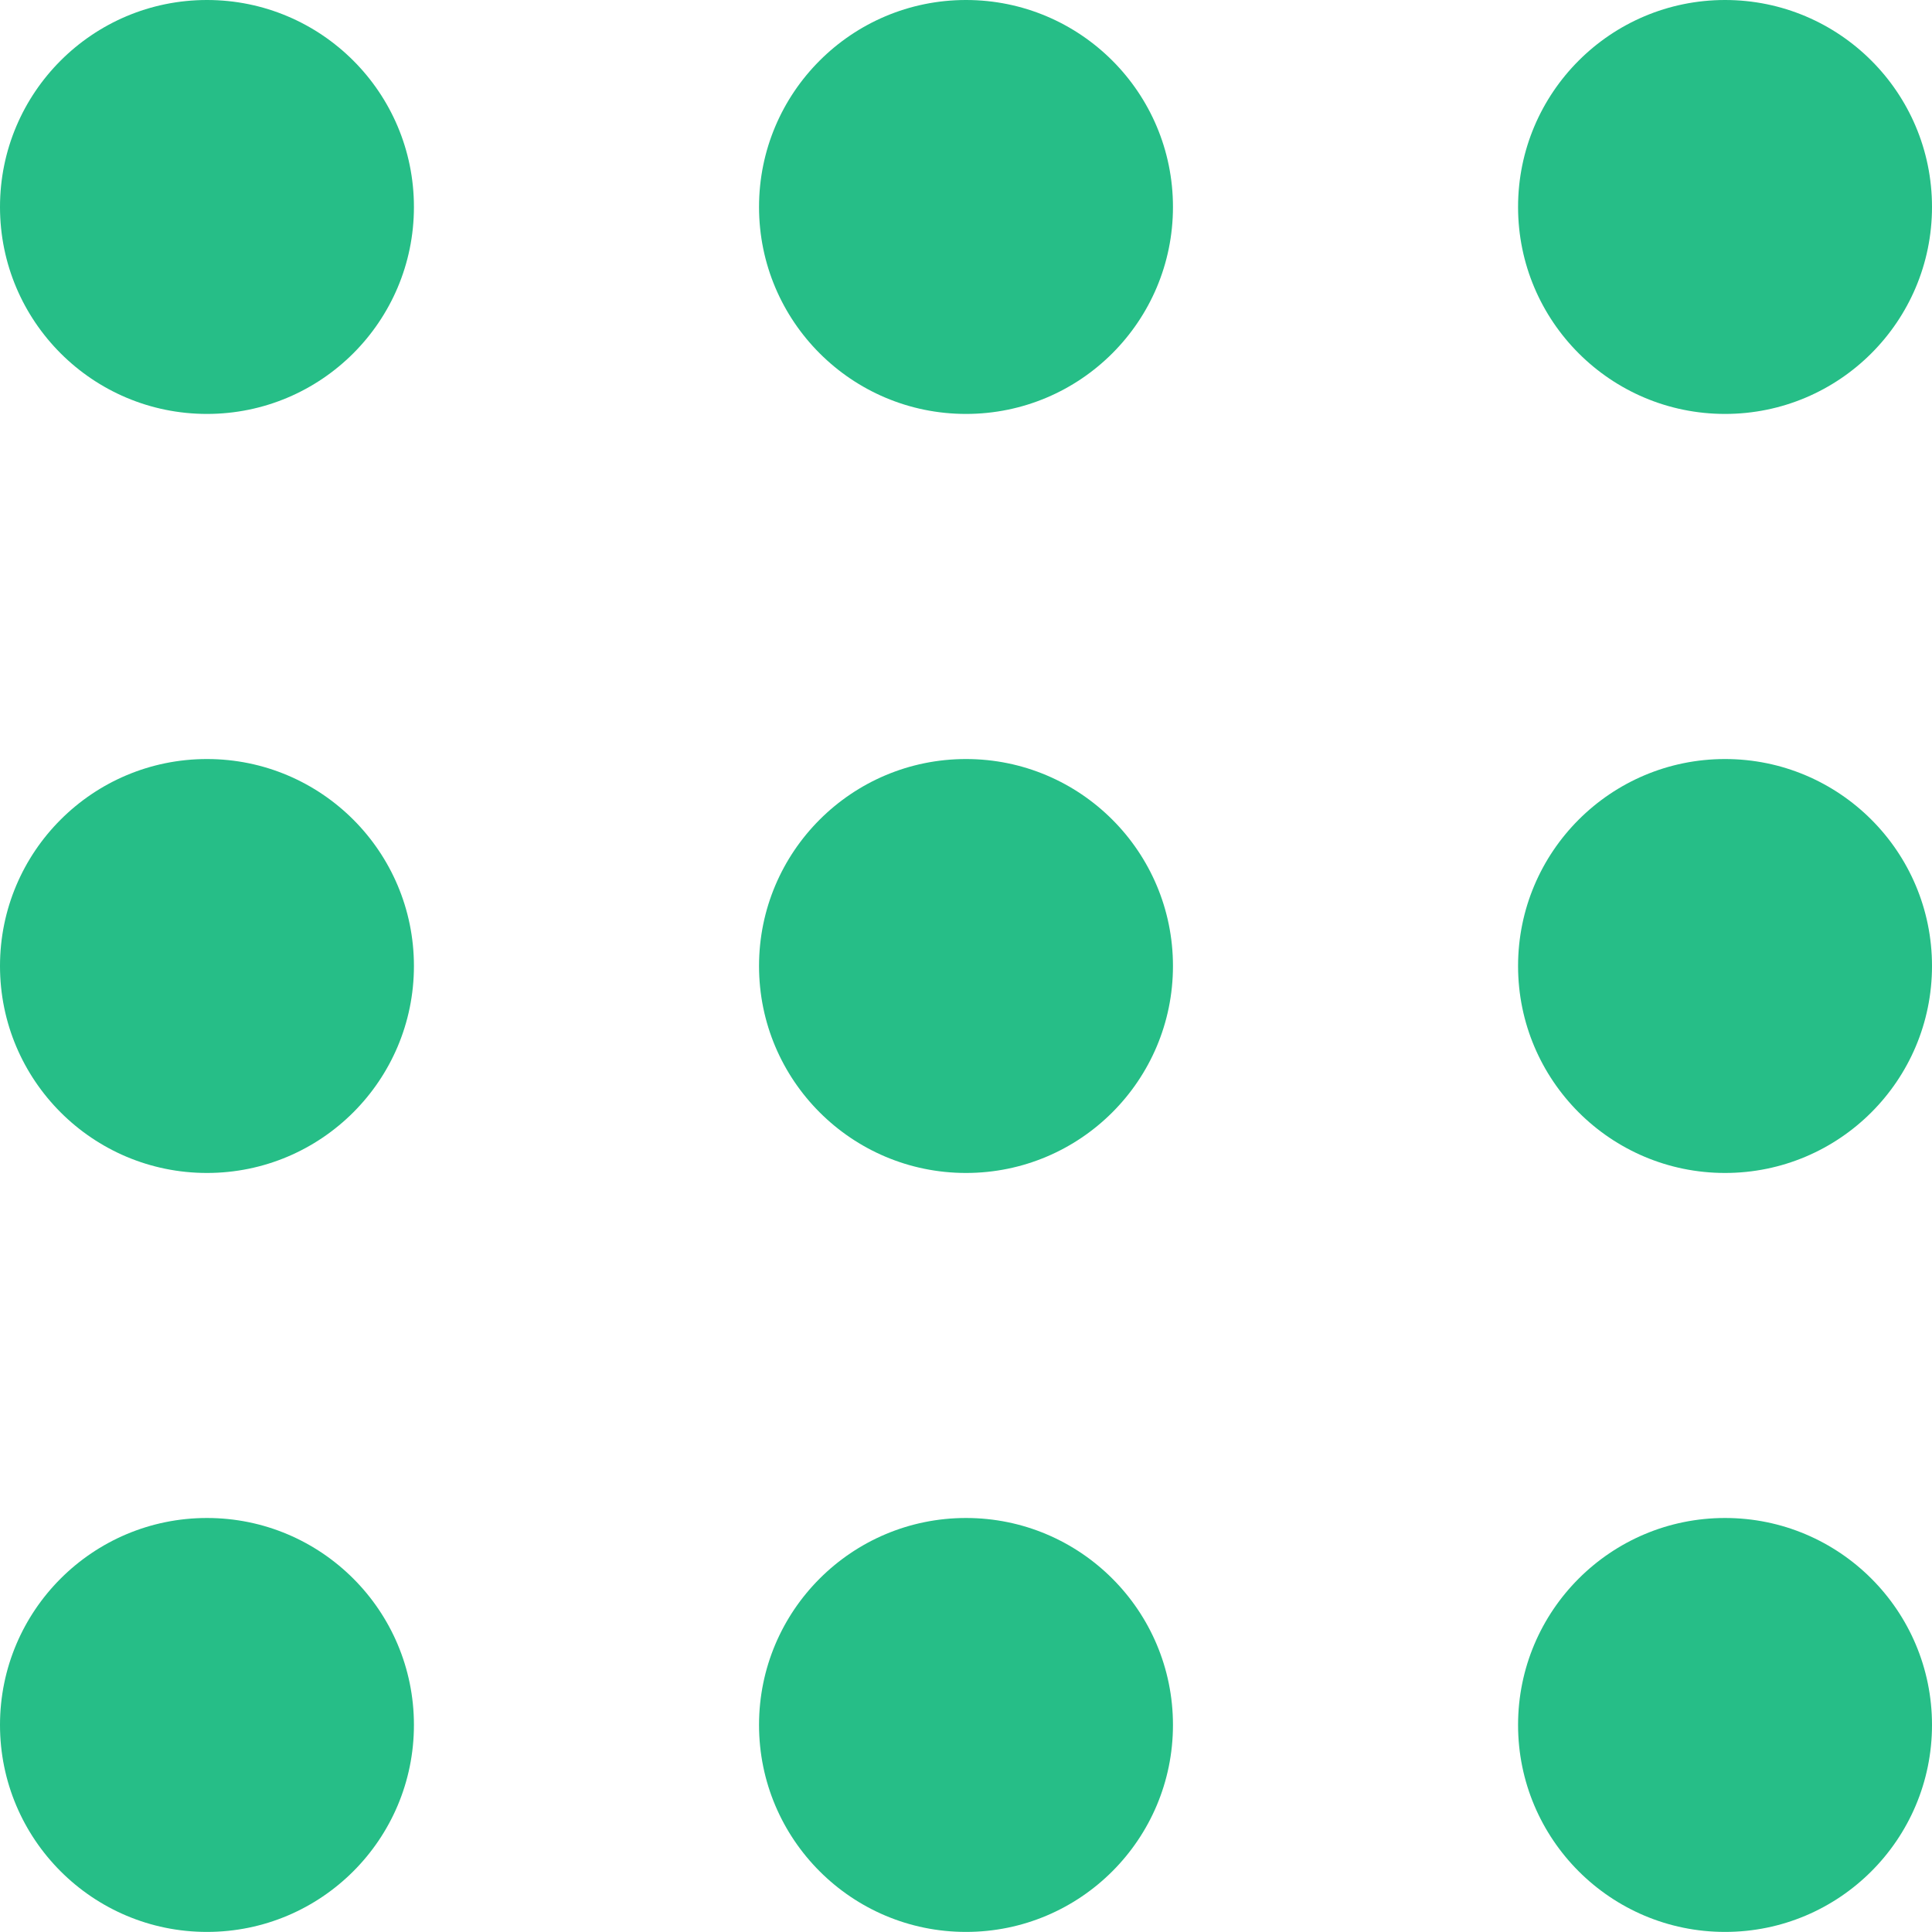
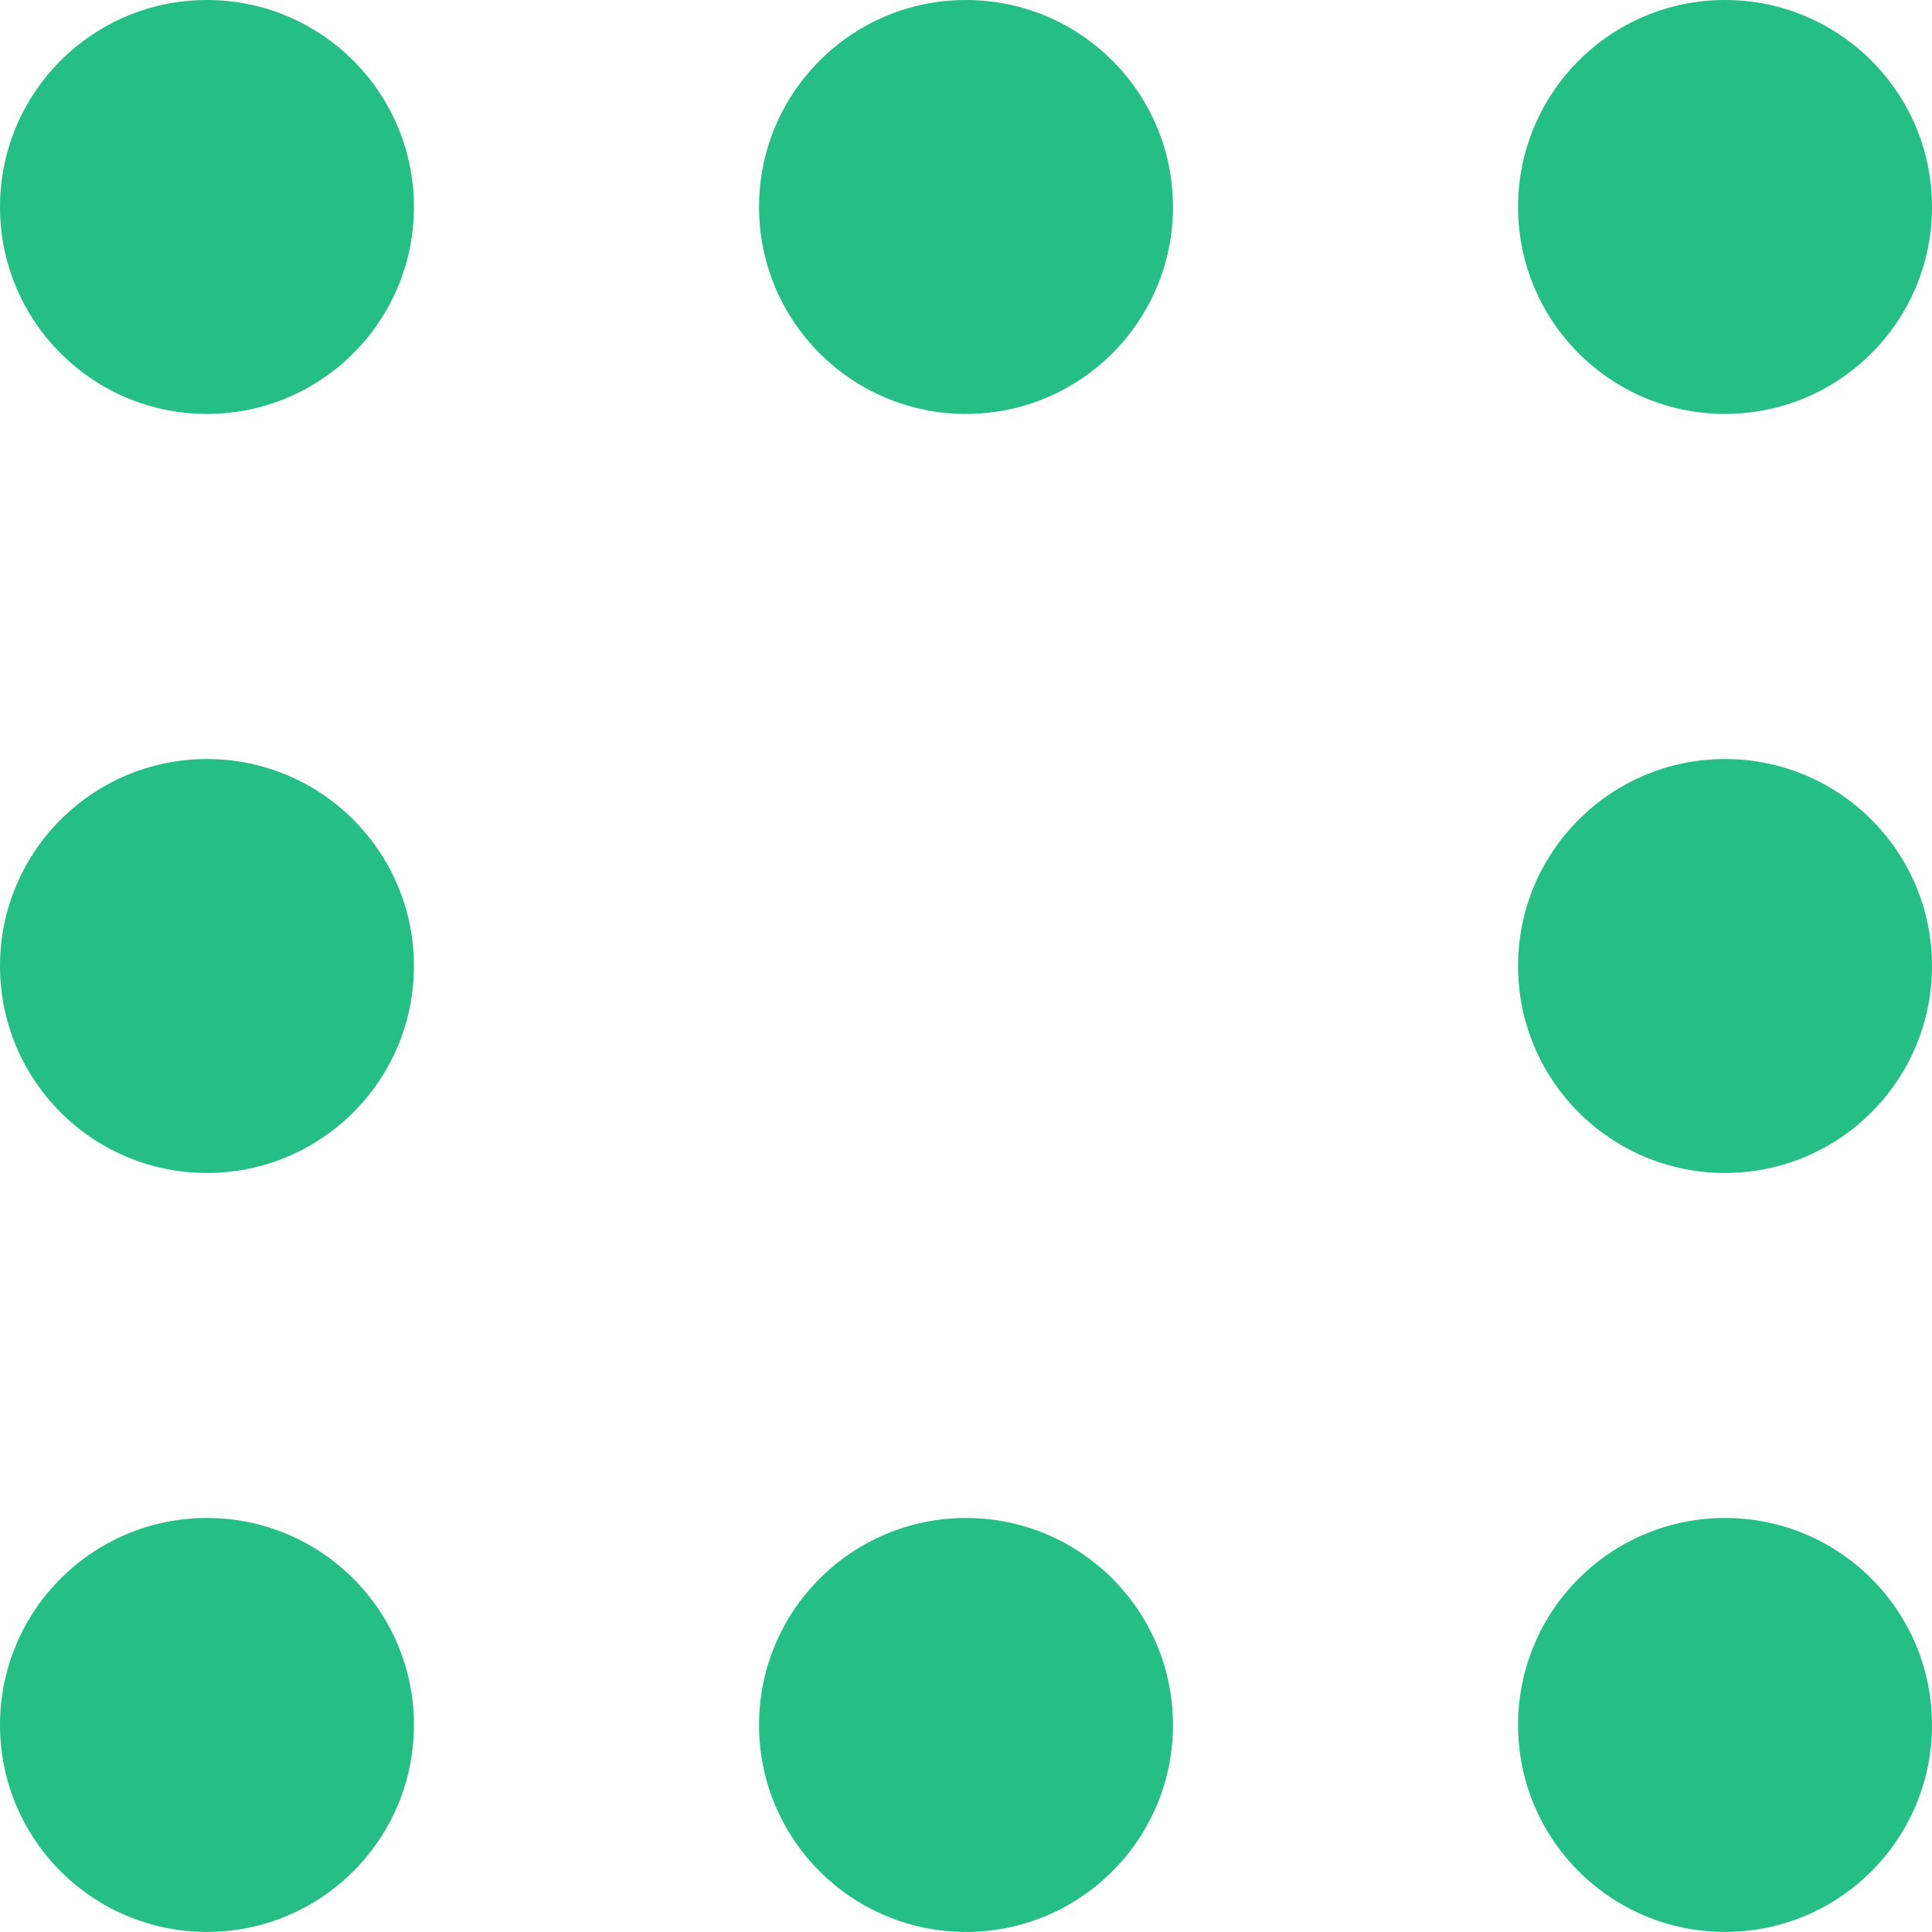
<svg xmlns="http://www.w3.org/2000/svg" width="24" height="24" viewBox="0 0 24 24" fill="none">
  <circle cx="2.571" cy="2.571" r="2.571" fill="#26BE87" />
  <circle cx="2.571" cy="12" r="2.571" fill="#26BE87" />
  <circle cx="2.571" cy="21.428" r="2.571" fill="#26BE87" />
  <circle cx="12" cy="2.571" r="2.571" fill="#26BE87" />
-   <circle cx="12" cy="12" r="2.571" fill="#26BE87" />
  <circle cx="12" cy="21.428" r="2.571" fill="#26BE87" />
  <circle cx="21.429" cy="2.571" r="2.571" fill="#26BE87" />
  <circle cx="21.429" cy="12" r="2.571" fill="#26BE87" />
  <circle cx="21.429" cy="21.428" r="2.571" fill="#26BE87" />
</svg>